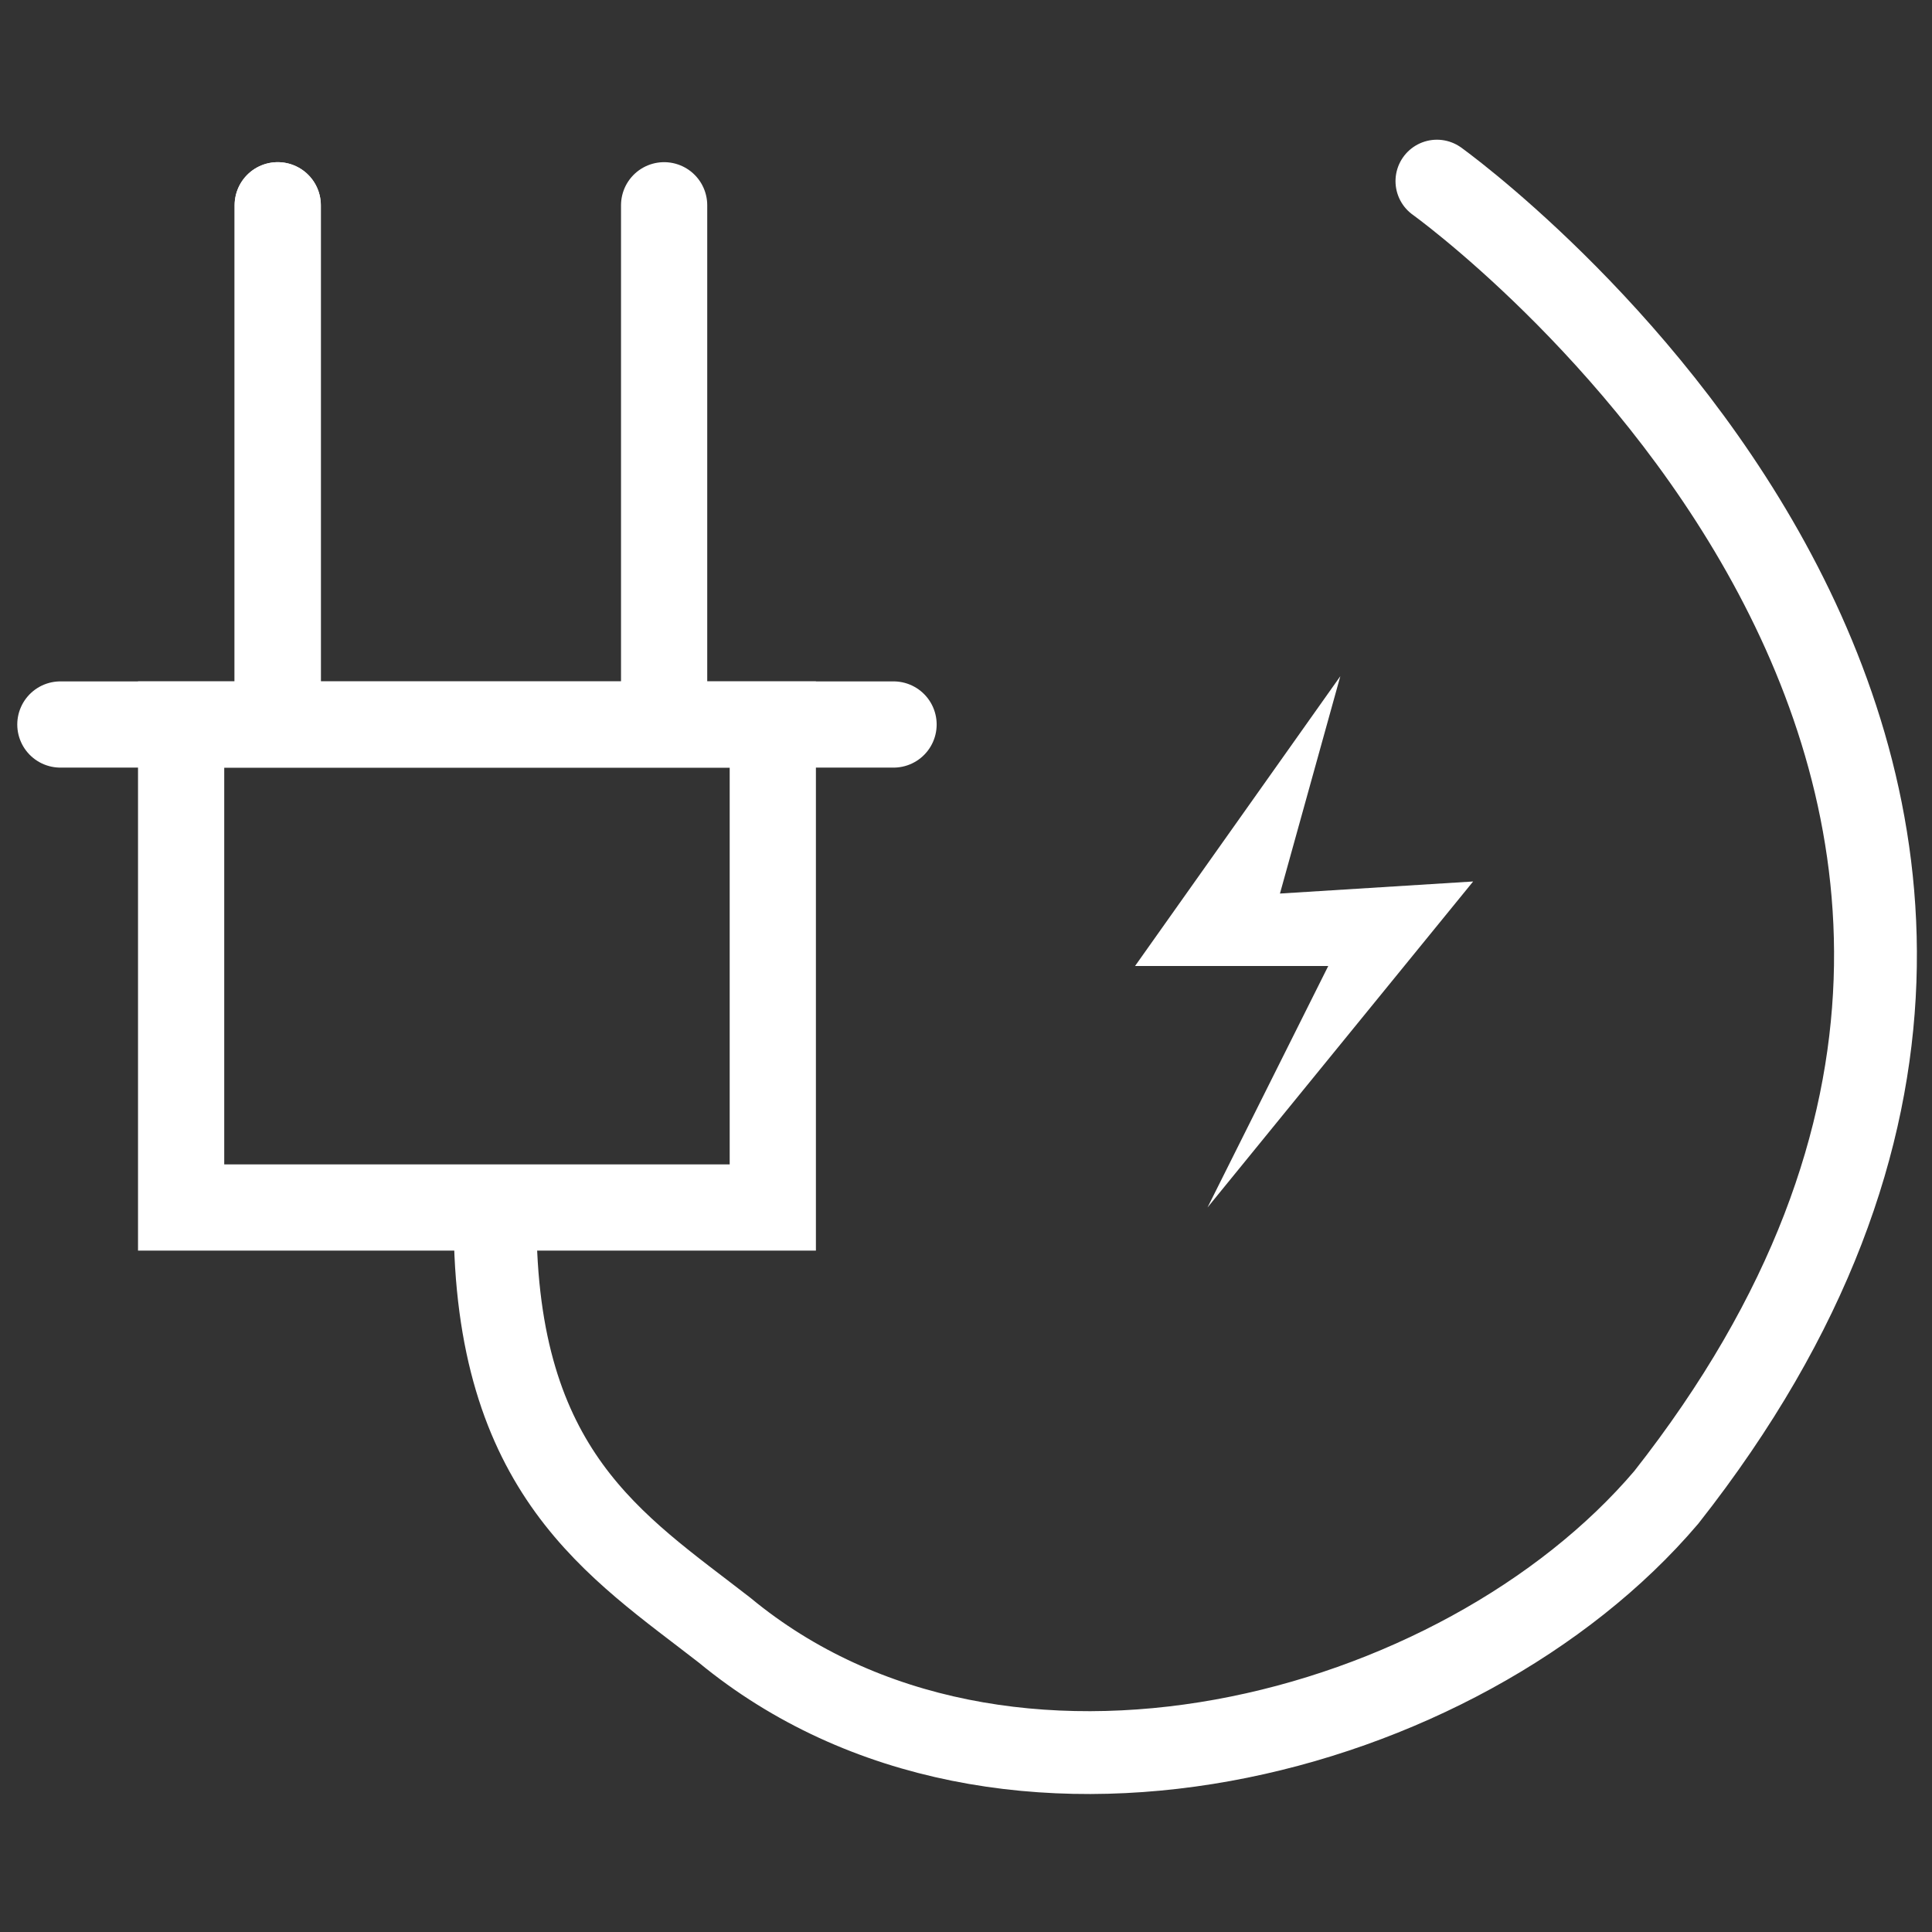
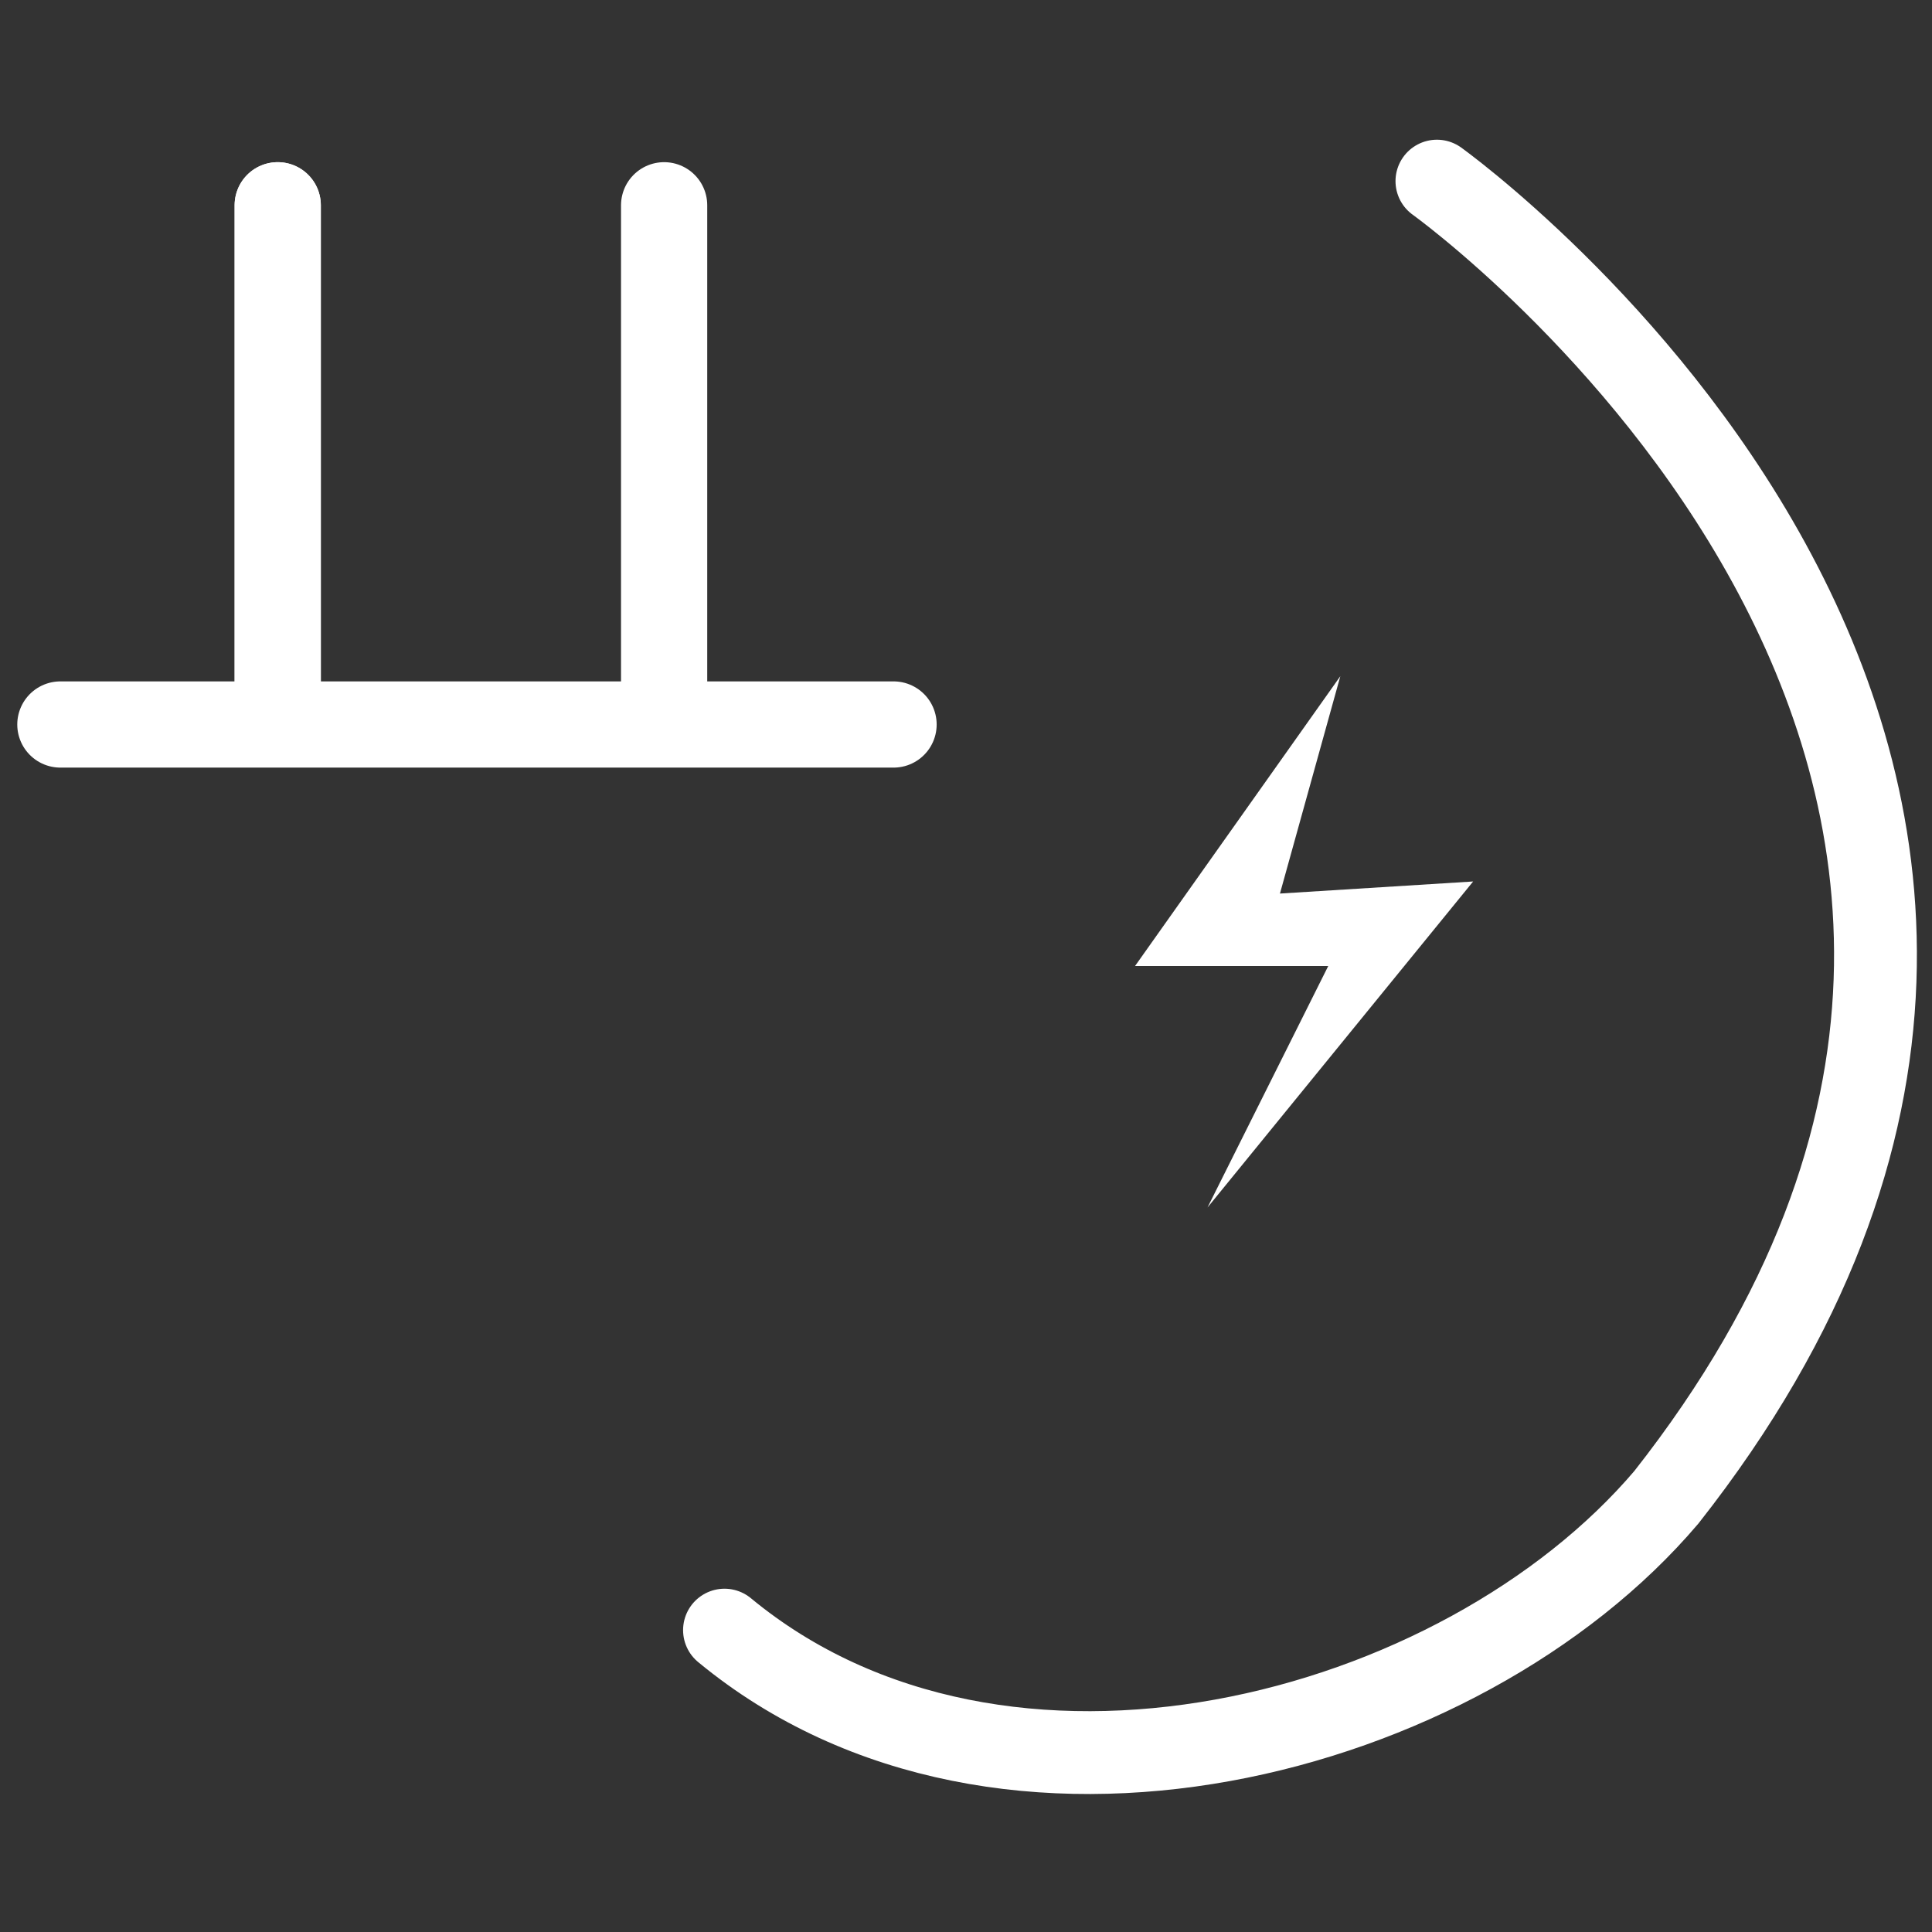
<svg xmlns="http://www.w3.org/2000/svg" version="1.1" id="Layer_1" x="0px" y="0px" width="16px" height="16px" viewBox="0 0 16 16" style="enable-background:new 0 0 16 16;" xml:space="preserve">
  <rect x="0" y="0" width="16" height="16" fill="#333333" stroke="none" />
  <style type="text/css">
	.st0{fill:none;stroke:#FFFFFF;stroke-width:0.686;stroke-linecap:round;stroke-miterlimit:10;}
	.st1{fill:none;stroke:#FFFFFF;stroke-width:0.714;stroke-miterlimit:10;}
	.st2{fill:none;stroke:#FFFFFF;stroke-width:0.714;stroke-linecap:round;stroke-miterlimit:10;}
	.st3{fill:#FFFFFF;}
</style>
-   <path class="st0" d="M11.9,1.5c0,0,6.7,4.8,1.9,10.9c-1.7,2-5.5,3-7.8,1.1c-0.9-0.7-1.9-1.3-1.9-3.4" />
-   <rect x="1.5" y="6" class="st1" width="4.9" height="4" />
+   <path class="st0" d="M11.9,1.5c0,0,6.7,4.8,1.9,10.9c-1.7,2-5.5,3-7.8,1.1" />
  <line class="st2" x1="0.5" y1="6" x2="7.4" y2="6" />
  <line class="st2" x1="2.3" y1="1.7" x2="2.3" y2="5.9" />
  <line class="st2" x1="2.3" y1="1.7" x2="2.3" y2="5.9" />
  <line class="st2" x1="5.5" y1="1.7" x2="5.5" y2="5.9" />
  <polygon class="st3" points="11.1,5.6 9.4,8 11,8 10,10 12.2,7.3 10.6,7.4 " />
</svg>